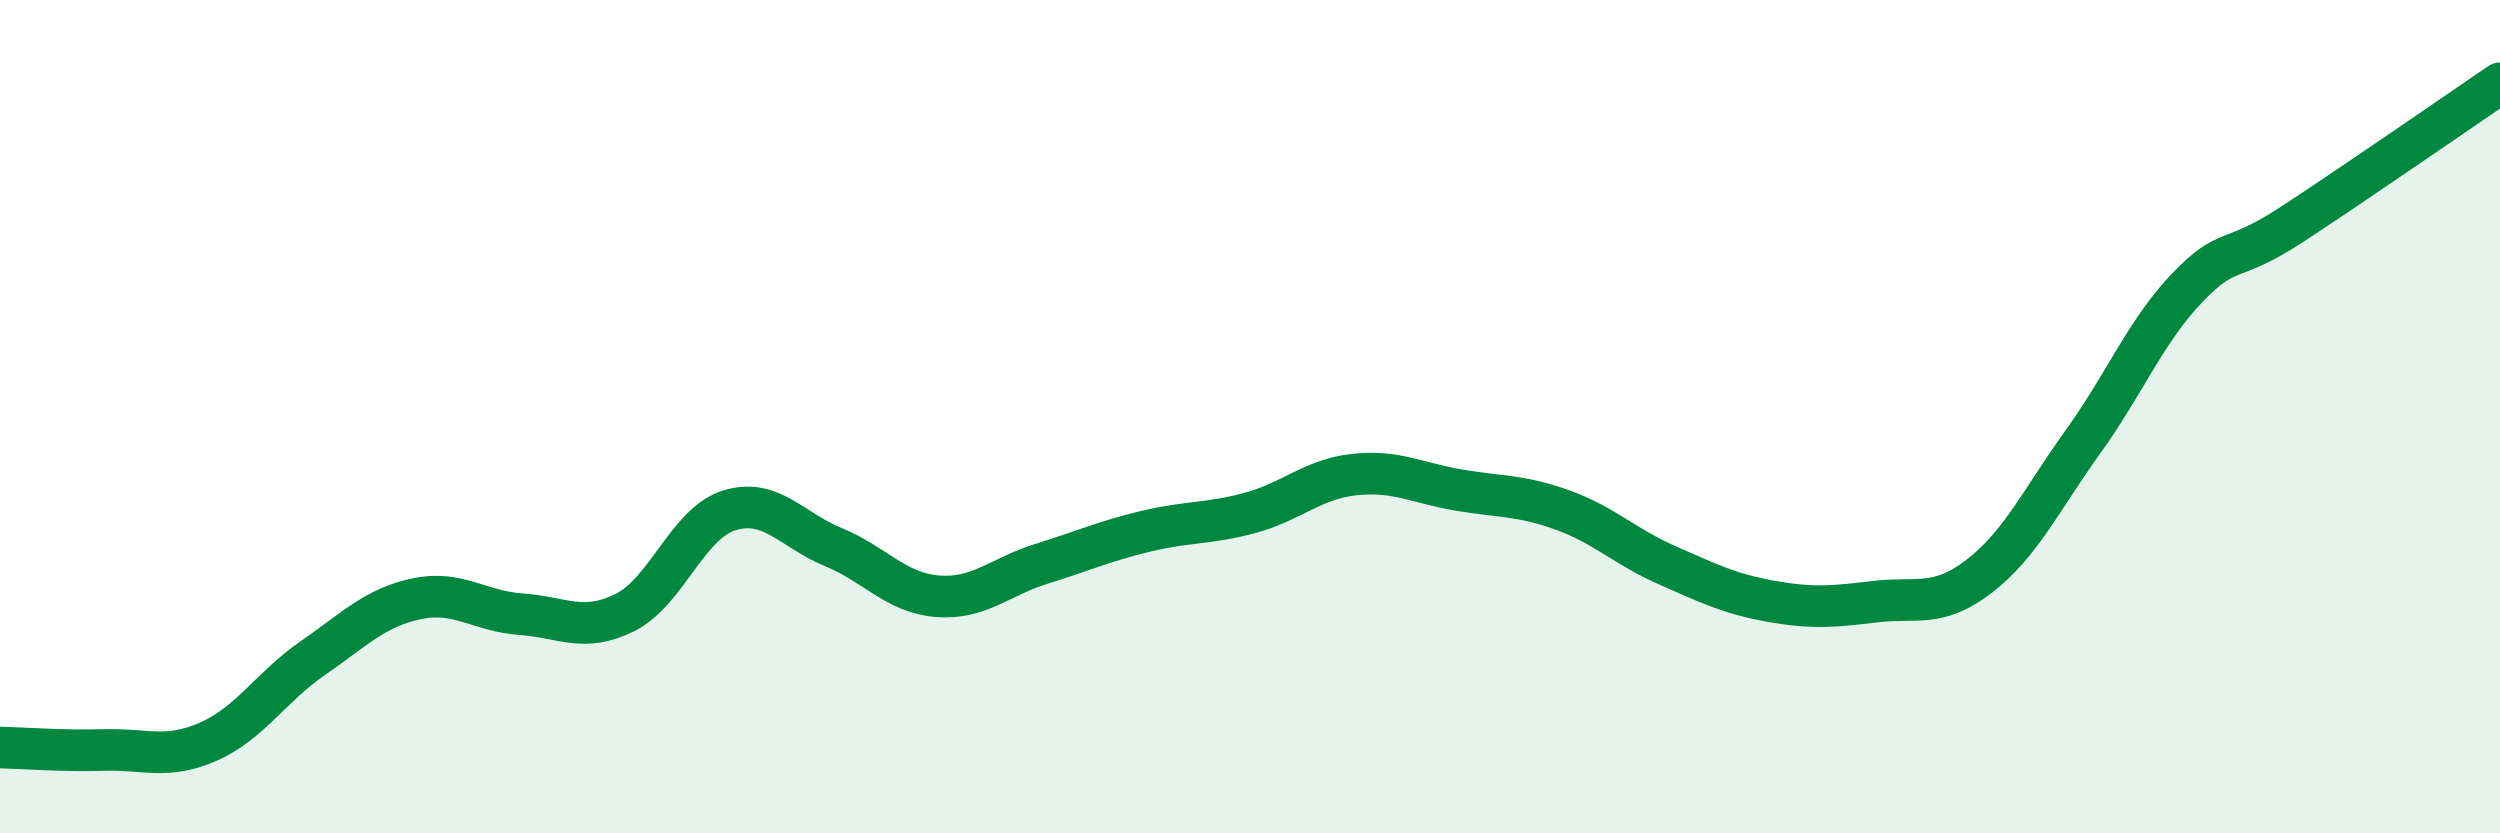
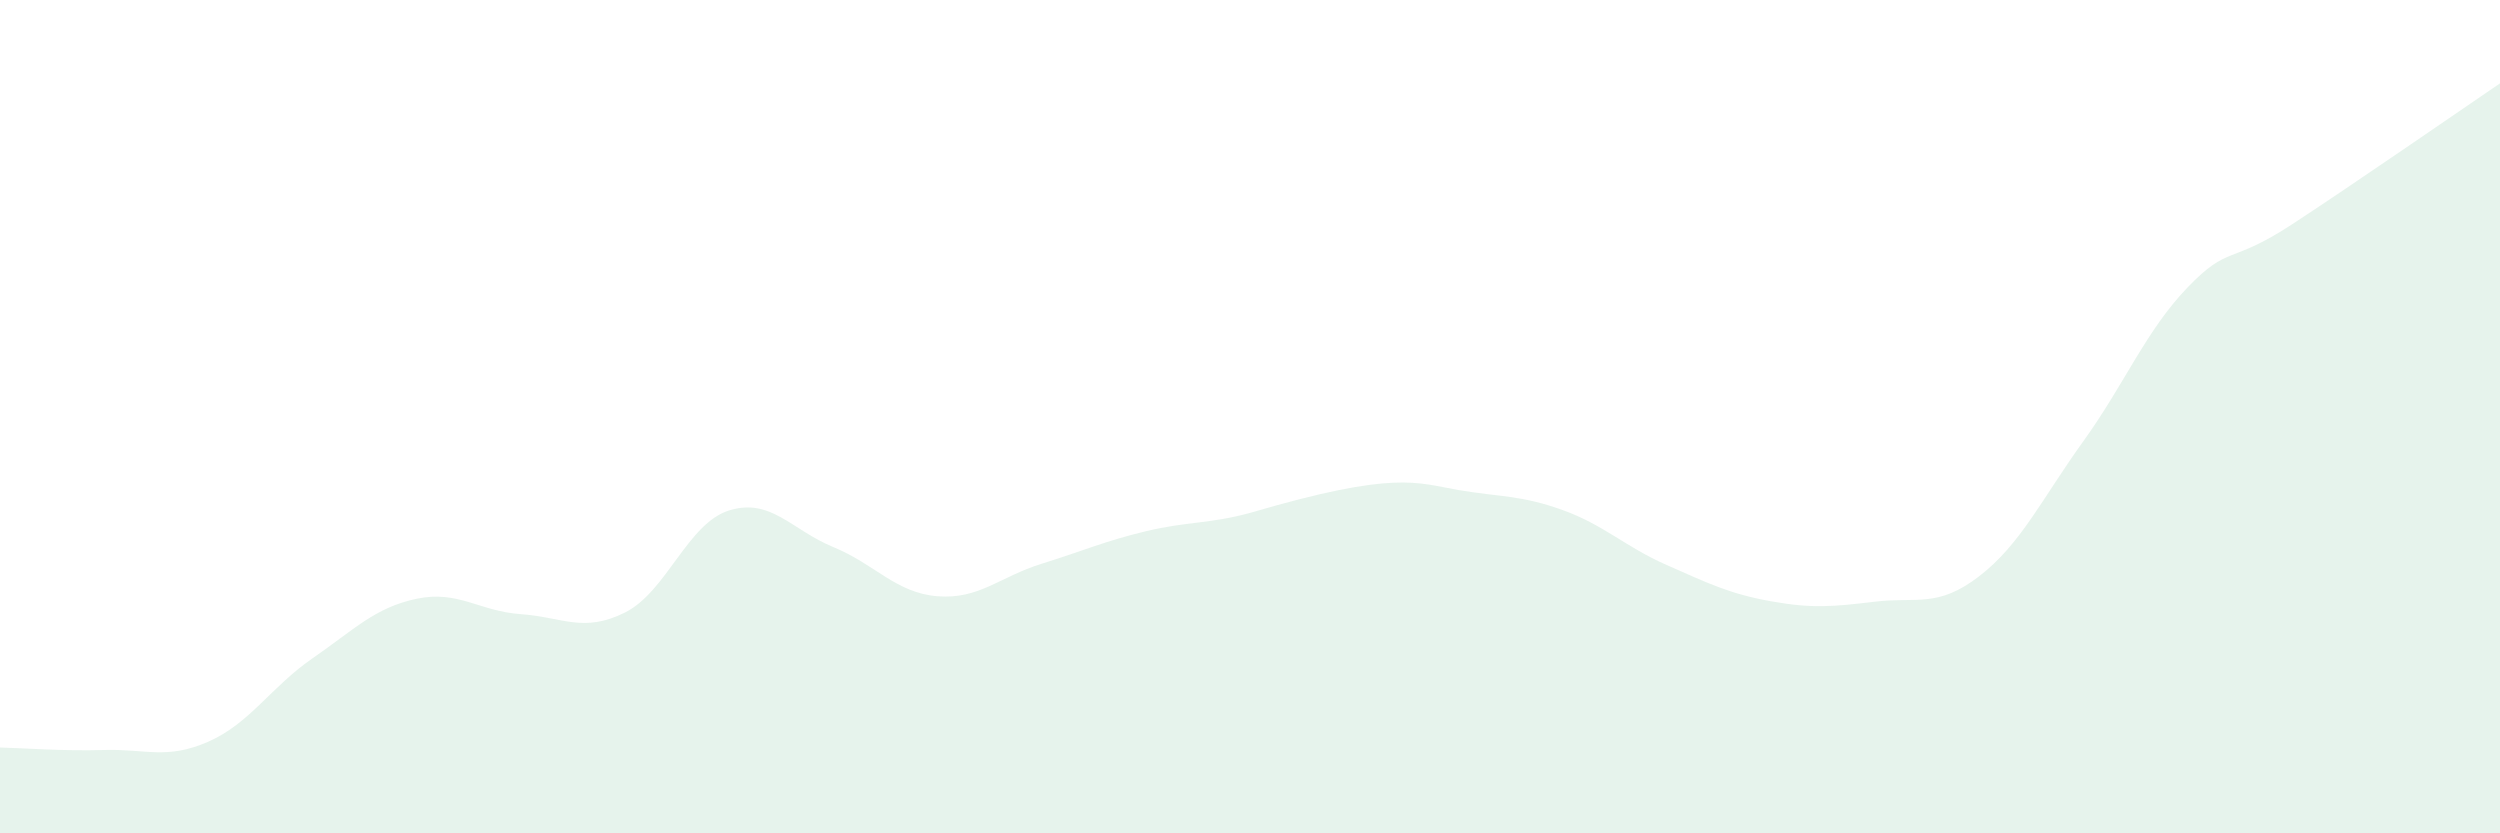
<svg xmlns="http://www.w3.org/2000/svg" width="60" height="20" viewBox="0 0 60 20">
-   <path d="M 0,17.94 C 0.5,17.95 1.5,18.03 2.5,18 C 3.5,17.97 4,18.24 5,17.8 C 6,17.36 6.5,16.49 7.5,15.8 C 8.5,15.11 9,14.58 10,14.37 C 11,14.16 11.5,14.67 12.5,14.74 C 13.5,14.81 14,15.2 15,14.7 C 16,14.2 16.5,12.56 17.5,12.25 C 18.5,11.94 19,12.72 20,13.13 C 21,13.54 21.5,14.23 22.5,14.31 C 23.5,14.39 24,13.84 25,13.53 C 26,13.22 26.5,12.99 27.5,12.75 C 28.5,12.51 29,12.58 30,12.31 C 31,12.04 31.5,11.5 32.5,11.39 C 33.5,11.28 34,11.59 35,11.76 C 36,11.93 36.5,11.88 37.5,12.24 C 38.5,12.6 39,13.12 40,13.56 C 41,14 41.5,14.25 42.5,14.43 C 43.5,14.61 44,14.56 45,14.44 C 46,14.32 46.5,14.6 47.5,13.83 C 48.5,13.06 49,11.98 50,10.59 C 51,9.2 51.5,7.94 52.5,6.9 C 53.5,5.86 53.5,6.37 55,5.39 C 56.5,4.41 59,2.68 60,2L60 20L0 20Z" fill="#008740" opacity="0.1" stroke-linecap="round" stroke-linejoin="round" />
-   <path d="M 0,17.94 C 0.5,17.95 1.5,18.03 2.5,18 C 3.5,17.97 4,18.24 5,17.8 C 6,17.36 6.5,16.49 7.5,15.8 C 8.5,15.11 9,14.58 10,14.37 C 11,14.16 11.5,14.67 12.5,14.74 C 13.5,14.81 14,15.2 15,14.7 C 16,14.2 16.5,12.56 17.5,12.25 C 18.5,11.94 19,12.72 20,13.13 C 21,13.54 21.5,14.23 22.5,14.31 C 23.5,14.39 24,13.84 25,13.53 C 26,13.22 26.5,12.99 27.5,12.75 C 28.5,12.51 29,12.58 30,12.31 C 31,12.04 31.5,11.5 32.5,11.39 C 33.5,11.28 34,11.59 35,11.76 C 36,11.93 36.5,11.88 37.5,12.24 C 38.5,12.6 39,13.12 40,13.56 C 41,14 41.5,14.25 42.5,14.43 C 43.5,14.61 44,14.56 45,14.44 C 46,14.32 46.5,14.6 47.5,13.83 C 48.5,13.06 49,11.98 50,10.59 C 51,9.2 51.5,7.94 52.5,6.9 C 53.5,5.86 53.5,6.37 55,5.39 C 56.5,4.41 59,2.68 60,2" stroke="#008740" stroke-width="1" fill="none" stroke-linecap="round" stroke-linejoin="round" />
+   <path d="M 0,17.94 C 0.5,17.95 1.5,18.03 2.5,18 C 3.5,17.97 4,18.24 5,17.8 C 6,17.36 6.5,16.49 7.5,15.8 C 8.5,15.11 9,14.58 10,14.37 C 11,14.16 11.5,14.67 12.5,14.74 C 13.5,14.81 14,15.2 15,14.7 C 16,14.2 16.5,12.56 17.5,12.25 C 18.5,11.94 19,12.72 20,13.13 C 21,13.54 21.5,14.23 22.5,14.31 C 23.5,14.39 24,13.84 25,13.53 C 26,13.22 26.5,12.99 27.5,12.75 C 28.5,12.51 29,12.58 30,12.31 C 33.5,11.28 34,11.59 35,11.76 C 36,11.93 36.5,11.88 37.5,12.24 C 38.5,12.6 39,13.12 40,13.56 C 41,14 41.5,14.25 42.5,14.43 C 43.5,14.61 44,14.56 45,14.44 C 46,14.32 46.5,14.6 47.5,13.83 C 48.5,13.06 49,11.98 50,10.59 C 51,9.2 51.5,7.94 52.5,6.9 C 53.5,5.86 53.5,6.37 55,5.39 C 56.5,4.41 59,2.68 60,2L60 20L0 20Z" fill="#008740" opacity="0.1" stroke-linecap="round" stroke-linejoin="round" />
</svg>